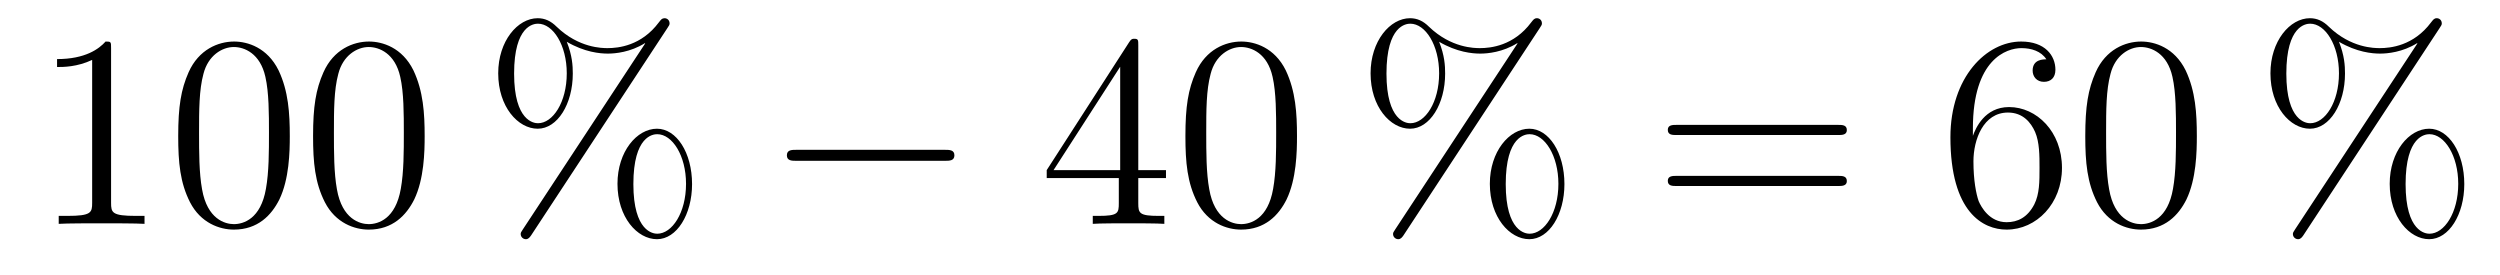
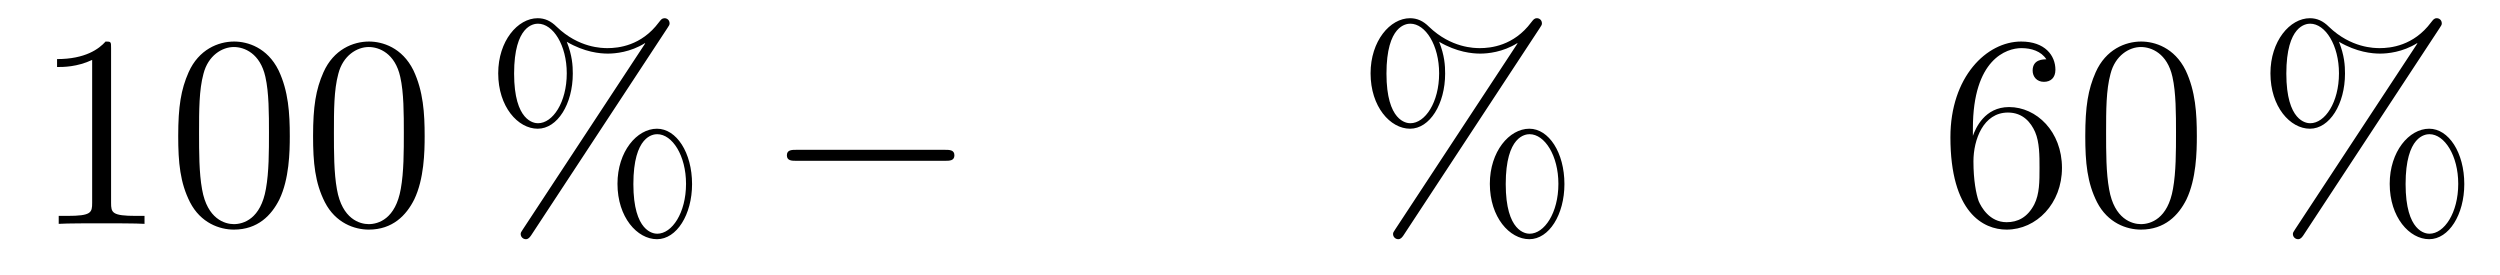
<svg xmlns="http://www.w3.org/2000/svg" height="12pt" version="1.1" viewBox="0 -12 109 12" width="109pt">
  <g id="page1">
    <g transform="matrix(1 0 0 1 -127 652)">
      <path d="M131.843 -661.902C131.843 -662.178 131.843 -662.189 131.604 -662.189C131.317 -661.867 130.719 -661.424 129.488 -661.424V-661.078C129.763 -661.078 130.36 -661.078 131.018 -661.388V-655.16C131.018 -654.73 130.982 -654.587 129.93 -654.587H129.56V-654.24C129.882 -654.264 131.042 -654.264 131.436 -654.264C131.831 -654.264 132.978 -654.264 133.301 -654.24V-654.587H132.931C131.879 -654.587 131.843 -654.73 131.843 -655.16V-661.902ZM139.635 -658.065C139.635 -659.058 139.576 -660.026 139.145 -660.934C138.655 -661.927 137.794 -662.189 137.209 -662.189C136.515 -662.189 135.666 -661.843 135.224 -660.851C134.89 -660.097 134.77 -659.356 134.77 -658.065C134.77 -656.906 134.854 -656.033 135.284 -655.184C135.75 -654.276 136.575 -653.989 137.197 -653.989C138.237 -653.989 138.834 -654.611 139.181 -655.304C139.611 -656.2 139.635 -657.372 139.635 -658.065ZM137.197 -654.228C136.814 -654.228 136.037 -654.443 135.81 -655.746C135.679 -656.463 135.679 -657.372 135.679 -658.209C135.679 -659.189 135.679 -660.073 135.87 -660.779C136.073 -661.58 136.683 -661.95 137.197 -661.95C137.651 -661.95 138.344 -661.675 138.571 -660.648C138.727 -659.966 138.727 -659.022 138.727 -658.209C138.727 -657.408 138.727 -656.499 138.595 -655.77C138.368 -654.455 137.615 -654.228 137.197 -654.228ZM145.515 -658.065C145.515 -659.058 145.455 -660.026 145.025 -660.934C144.535 -661.927 143.674 -662.189 143.089 -662.189C142.395 -662.189 141.546 -661.843 141.104 -660.851C140.769 -660.097 140.65 -659.356 140.65 -658.065C140.65 -656.906 140.734 -656.033 141.164 -655.184C141.63 -654.276 142.455 -653.989 143.077 -653.989C144.117 -653.989 144.714 -654.611 145.061 -655.304C145.491 -656.2 145.515 -657.372 145.515 -658.065ZM143.077 -654.228C142.694 -654.228 141.917 -654.443 141.69 -655.746C141.559 -656.463 141.559 -657.372 141.559 -658.209C141.559 -659.189 141.559 -660.073 141.75 -660.779C141.953 -661.58 142.563 -661.95 143.077 -661.95C143.531 -661.95 144.224 -661.675 144.451 -660.648C144.607 -659.966 144.607 -659.022 144.607 -658.209C144.607 -657.408 144.607 -656.499 144.475 -655.77C144.248 -654.455 143.495 -654.228 143.077 -654.228Z" fill-rule="evenodd" />
      <path d="M157.174 -655.973C157.174 -657.348 156.492 -658.388 155.644 -658.388C154.771 -658.388 153.922 -657.396 153.922 -655.985C153.922 -654.527 154.783 -653.571 155.644 -653.571S157.174 -654.647 157.174 -655.973ZM155.655 -653.81C155.488 -653.81 154.615 -653.893 154.615 -655.973C154.615 -658.077 155.476 -658.149 155.655 -658.149C156.313 -658.149 156.911 -657.217 156.911 -655.985C156.911 -654.718 156.301 -653.81 155.655 -653.81ZM156.098 -662.775C156.17 -662.883 156.194 -662.919 156.194 -662.978C156.194 -663.134 156.074 -663.206 155.978 -663.206C155.859 -663.206 155.823 -663.146 155.727 -663.026C154.962 -661.998 153.946 -661.902 153.492 -661.902C153.265 -661.902 152.237 -661.902 151.269 -662.835C151.017 -663.086 150.755 -663.206 150.444 -663.206C149.571 -663.206 148.722 -662.213 148.722 -660.803C148.722 -659.344 149.583 -658.388 150.444 -658.388C151.304 -658.388 151.974 -659.464 151.974 -660.791C151.974 -661.137 151.95 -661.58 151.711 -662.178C152.488 -661.723 153.157 -661.663 153.504 -661.663C153.827 -661.663 154.484 -661.723 155.118 -662.118L155.13 -662.106L149.798 -654.001C149.726 -653.893 149.702 -653.857 149.702 -653.798C149.702 -653.666 149.81 -653.571 149.93 -653.571C150.037 -653.571 150.097 -653.654 150.157 -653.738L156.098 -662.775ZM150.456 -658.627C150.288 -658.627 149.415 -658.711 149.415 -660.791C149.415 -662.895 150.276 -662.967 150.456 -662.967C151.113 -662.967 151.711 -662.034 151.711 -660.803C151.711 -659.536 151.101 -658.627 150.456 -658.627Z" fill-rule="evenodd" />
      <path d="M168.193 -656.989C168.396 -656.989 168.612 -656.989 168.612 -657.228C168.612 -657.468 168.396 -657.468 168.193 -657.468H161.726C161.523 -657.468 161.308 -657.468 161.308 -657.228C161.308 -656.989 161.523 -656.989 161.726 -656.989H168.193Z" fill-rule="evenodd" />
-       <path d="M176.629 -662.022C176.629 -662.249 176.629 -662.309 176.462 -662.309C176.366 -662.309 176.33 -662.309 176.235 -662.166L172.637 -656.583V-656.236H175.78V-655.148C175.78 -654.706 175.757 -654.587 174.884 -654.587H174.645V-654.24C174.92 -654.264 175.864 -654.264 176.199 -654.264S177.49 -654.264 177.765 -654.24V-654.587H177.526C176.665 -654.587 176.629 -654.706 176.629 -655.148V-656.236H177.837V-656.583H176.629V-662.022ZM175.84 -661.09V-656.583H172.935L175.84 -661.09ZM183.549 -658.065C183.549 -659.058 183.489 -660.026 183.059 -660.934C182.569 -661.927 181.708 -662.189 181.122 -662.189C180.429 -662.189 179.58 -661.843 179.138 -660.851C178.803 -660.097 178.684 -659.356 178.684 -658.065C178.684 -656.906 178.767 -656.033 179.198 -655.184C179.664 -654.276 180.489 -653.989 181.111 -653.989C182.151 -653.989 182.748 -654.611 183.095 -655.304C183.525 -656.2 183.549 -657.372 183.549 -658.065ZM181.111 -654.228C180.728 -654.228 179.951 -654.443 179.724 -655.746C179.592 -656.463 179.592 -657.372 179.592 -658.209C179.592 -659.189 179.592 -660.073 179.784 -660.779C179.987 -661.58 180.597 -661.95 181.111 -661.95C181.565 -661.95 182.258 -661.675 182.485 -660.648C182.641 -659.966 182.641 -659.022 182.641 -658.209C182.641 -657.408 182.641 -656.499 182.509 -655.77C182.282 -654.455 181.529 -654.228 181.111 -654.228Z" fill-rule="evenodd" />
      <path d="M195.209 -655.973C195.209 -657.348 194.527 -658.388 193.679 -658.388C192.806 -658.388 191.957 -657.396 191.957 -655.985C191.957 -654.527 192.818 -653.571 193.679 -653.571S195.209 -654.647 195.209 -655.973ZM193.691 -653.81C193.523 -653.81 192.65 -653.893 192.65 -655.973C192.65 -658.077 193.511 -658.149 193.691 -658.149C194.348 -658.149 194.946 -657.217 194.946 -655.985C194.946 -654.718 194.336 -653.81 193.691 -653.81ZM194.132 -662.775C194.204 -662.883 194.228 -662.919 194.228 -662.978C194.228 -663.134 194.108 -663.206 194.014 -663.206C193.894 -663.206 193.858 -663.146 193.762 -663.026C192.997 -661.998 191.981 -661.902 191.527 -661.902C191.3 -661.902 190.272 -661.902 189.303 -662.835C189.052 -663.086 188.789 -663.206 188.478 -663.206C187.606 -663.206 186.757 -662.213 186.757 -660.803C186.757 -659.344 187.618 -658.388 188.478 -658.388S190.008 -659.464 190.008 -660.791C190.008 -661.137 189.985 -661.58 189.746 -662.178C190.523 -661.723 191.192 -661.663 191.539 -661.663C191.862 -661.663 192.52 -661.723 193.152 -662.118L193.164 -662.106L187.833 -654.001C187.761 -653.893 187.737 -653.857 187.737 -653.798C187.737 -653.666 187.845 -653.571 187.964 -653.571C188.072 -653.571 188.132 -653.654 188.192 -653.738L194.132 -662.775ZM188.49 -658.627C188.323 -658.627 187.45 -658.711 187.45 -660.791C187.45 -662.895 188.311 -662.967 188.49 -662.967C189.148 -662.967 189.746 -662.034 189.746 -660.803C189.746 -659.536 189.136 -658.627 188.49 -658.627Z" fill-rule="evenodd" />
-       <path d="M207.139 -658.113C207.306 -658.113 207.522 -658.113 207.522 -658.328C207.522 -658.555 207.319 -658.555 207.139 -658.555H200.099C199.931 -658.555 199.716 -658.555 199.716 -658.34C199.716 -658.113 199.919 -658.113 200.099 -658.113H207.139ZM207.139 -655.89C207.306 -655.89 207.522 -655.89 207.522 -656.105C207.522 -656.332 207.319 -656.332 207.139 -656.332H200.099C199.931 -656.332 199.716 -656.332 199.716 -656.117C199.716 -655.89 199.919 -655.89 200.099 -655.89H207.139Z" fill-rule="evenodd" />
      <path d="M213.018 -658.4C213.018 -661.424 214.488 -661.902 215.134 -661.902C215.564 -661.902 215.994 -661.771 216.222 -661.413C216.078 -661.413 215.623 -661.413 215.623 -660.922C215.623 -660.659 215.803 -660.432 216.114 -660.432C216.413 -660.432 216.616 -660.612 216.616 -660.958C216.616 -661.58 216.162 -662.189 215.122 -662.189C213.616 -662.189 212.038 -660.648 212.038 -658.017C212.038 -654.73 213.472 -653.989 214.488 -653.989C215.791 -653.989 216.902 -655.125 216.902 -656.679C216.902 -658.268 215.791 -659.332 214.596 -659.332C213.532 -659.332 213.138 -658.412 213.018 -658.077V-658.4ZM214.488 -654.312C213.736 -654.312 213.377 -654.981 213.269 -655.232C213.161 -655.543 213.042 -656.129 213.042 -656.966C213.042 -657.91 213.472 -659.093 214.548 -659.093C215.206 -659.093 215.552 -658.651 215.731 -658.245C215.923 -657.802 215.923 -657.205 215.923 -656.691C215.923 -656.081 215.923 -655.543 215.695 -655.089C215.396 -654.515 214.967 -654.312 214.488 -654.312ZM222.782 -658.065C222.782 -659.058 222.724 -660.026 222.293 -660.934C221.803 -661.927 220.942 -662.189 220.356 -662.189C219.662 -662.189 218.814 -661.843 218.372 -660.851C218.038 -660.097 217.918 -659.356 217.918 -658.065C217.918 -656.906 218.002 -656.033 218.431 -655.184C218.898 -654.276 219.722 -653.989 220.344 -653.989C221.384 -653.989 221.982 -654.611 222.329 -655.304C222.758 -656.2 222.782 -657.372 222.782 -658.065ZM220.344 -654.228C219.962 -654.228 219.185 -654.443 218.958 -655.746C218.826 -656.463 218.826 -657.372 218.826 -658.209C218.826 -659.189 218.826 -660.073 219.018 -660.779C219.221 -661.58 219.83 -661.95 220.344 -661.95C220.799 -661.95 221.492 -661.675 221.719 -660.648C221.874 -659.966 221.874 -659.022 221.874 -658.209C221.874 -657.408 221.874 -656.499 221.743 -655.77C221.516 -654.455 220.763 -654.228 220.344 -654.228Z" fill-rule="evenodd" />
      <path d="M234.443 -655.973C234.443 -657.348 233.761 -658.388 232.912 -658.388C232.039 -658.388 231.191 -657.396 231.191 -655.985C231.191 -654.527 232.051 -653.571 232.912 -653.571C233.773 -653.571 234.443 -654.647 234.443 -655.973ZM232.924 -653.81C232.757 -653.81 231.884 -653.893 231.884 -655.973C231.884 -658.077 232.745 -658.149 232.924 -658.149C233.581 -658.149 234.179 -657.217 234.179 -655.985C234.179 -654.718 233.569 -653.81 232.924 -653.81ZM233.366 -662.775C233.438 -662.883 233.462 -662.919 233.462 -662.978C233.462 -663.134 233.342 -663.206 233.246 -663.206C233.128 -663.206 233.092 -663.146 232.996 -663.026C232.231 -661.998 231.215 -661.902 230.761 -661.902C230.533 -661.902 229.505 -661.902 228.538 -662.835C228.286 -663.086 228.023 -663.206 227.712 -663.206C226.84 -663.206 225.991 -662.213 225.991 -660.803C225.991 -659.344 226.852 -658.388 227.712 -658.388S229.242 -659.464 229.242 -660.791C229.242 -661.137 229.218 -661.58 228.979 -662.178C229.757 -661.723 230.426 -661.663 230.772 -661.663C231.095 -661.663 231.752 -661.723 232.386 -662.118L232.398 -662.106L227.066 -654.001C226.996 -653.893 226.97 -653.857 226.97 -653.798C226.97 -653.666 227.078 -653.571 227.198 -653.571C227.305 -653.571 227.365 -653.654 227.425 -653.738L233.366 -662.775ZM227.724 -658.627C227.557 -658.627 226.684 -658.711 226.684 -660.791C226.684 -662.895 227.545 -662.967 227.724 -662.967C228.382 -662.967 228.979 -662.034 228.979 -660.803C228.979 -659.536 228.37 -658.627 227.724 -658.627Z" fill-rule="evenodd" />
    </g>
  </g>
</svg>